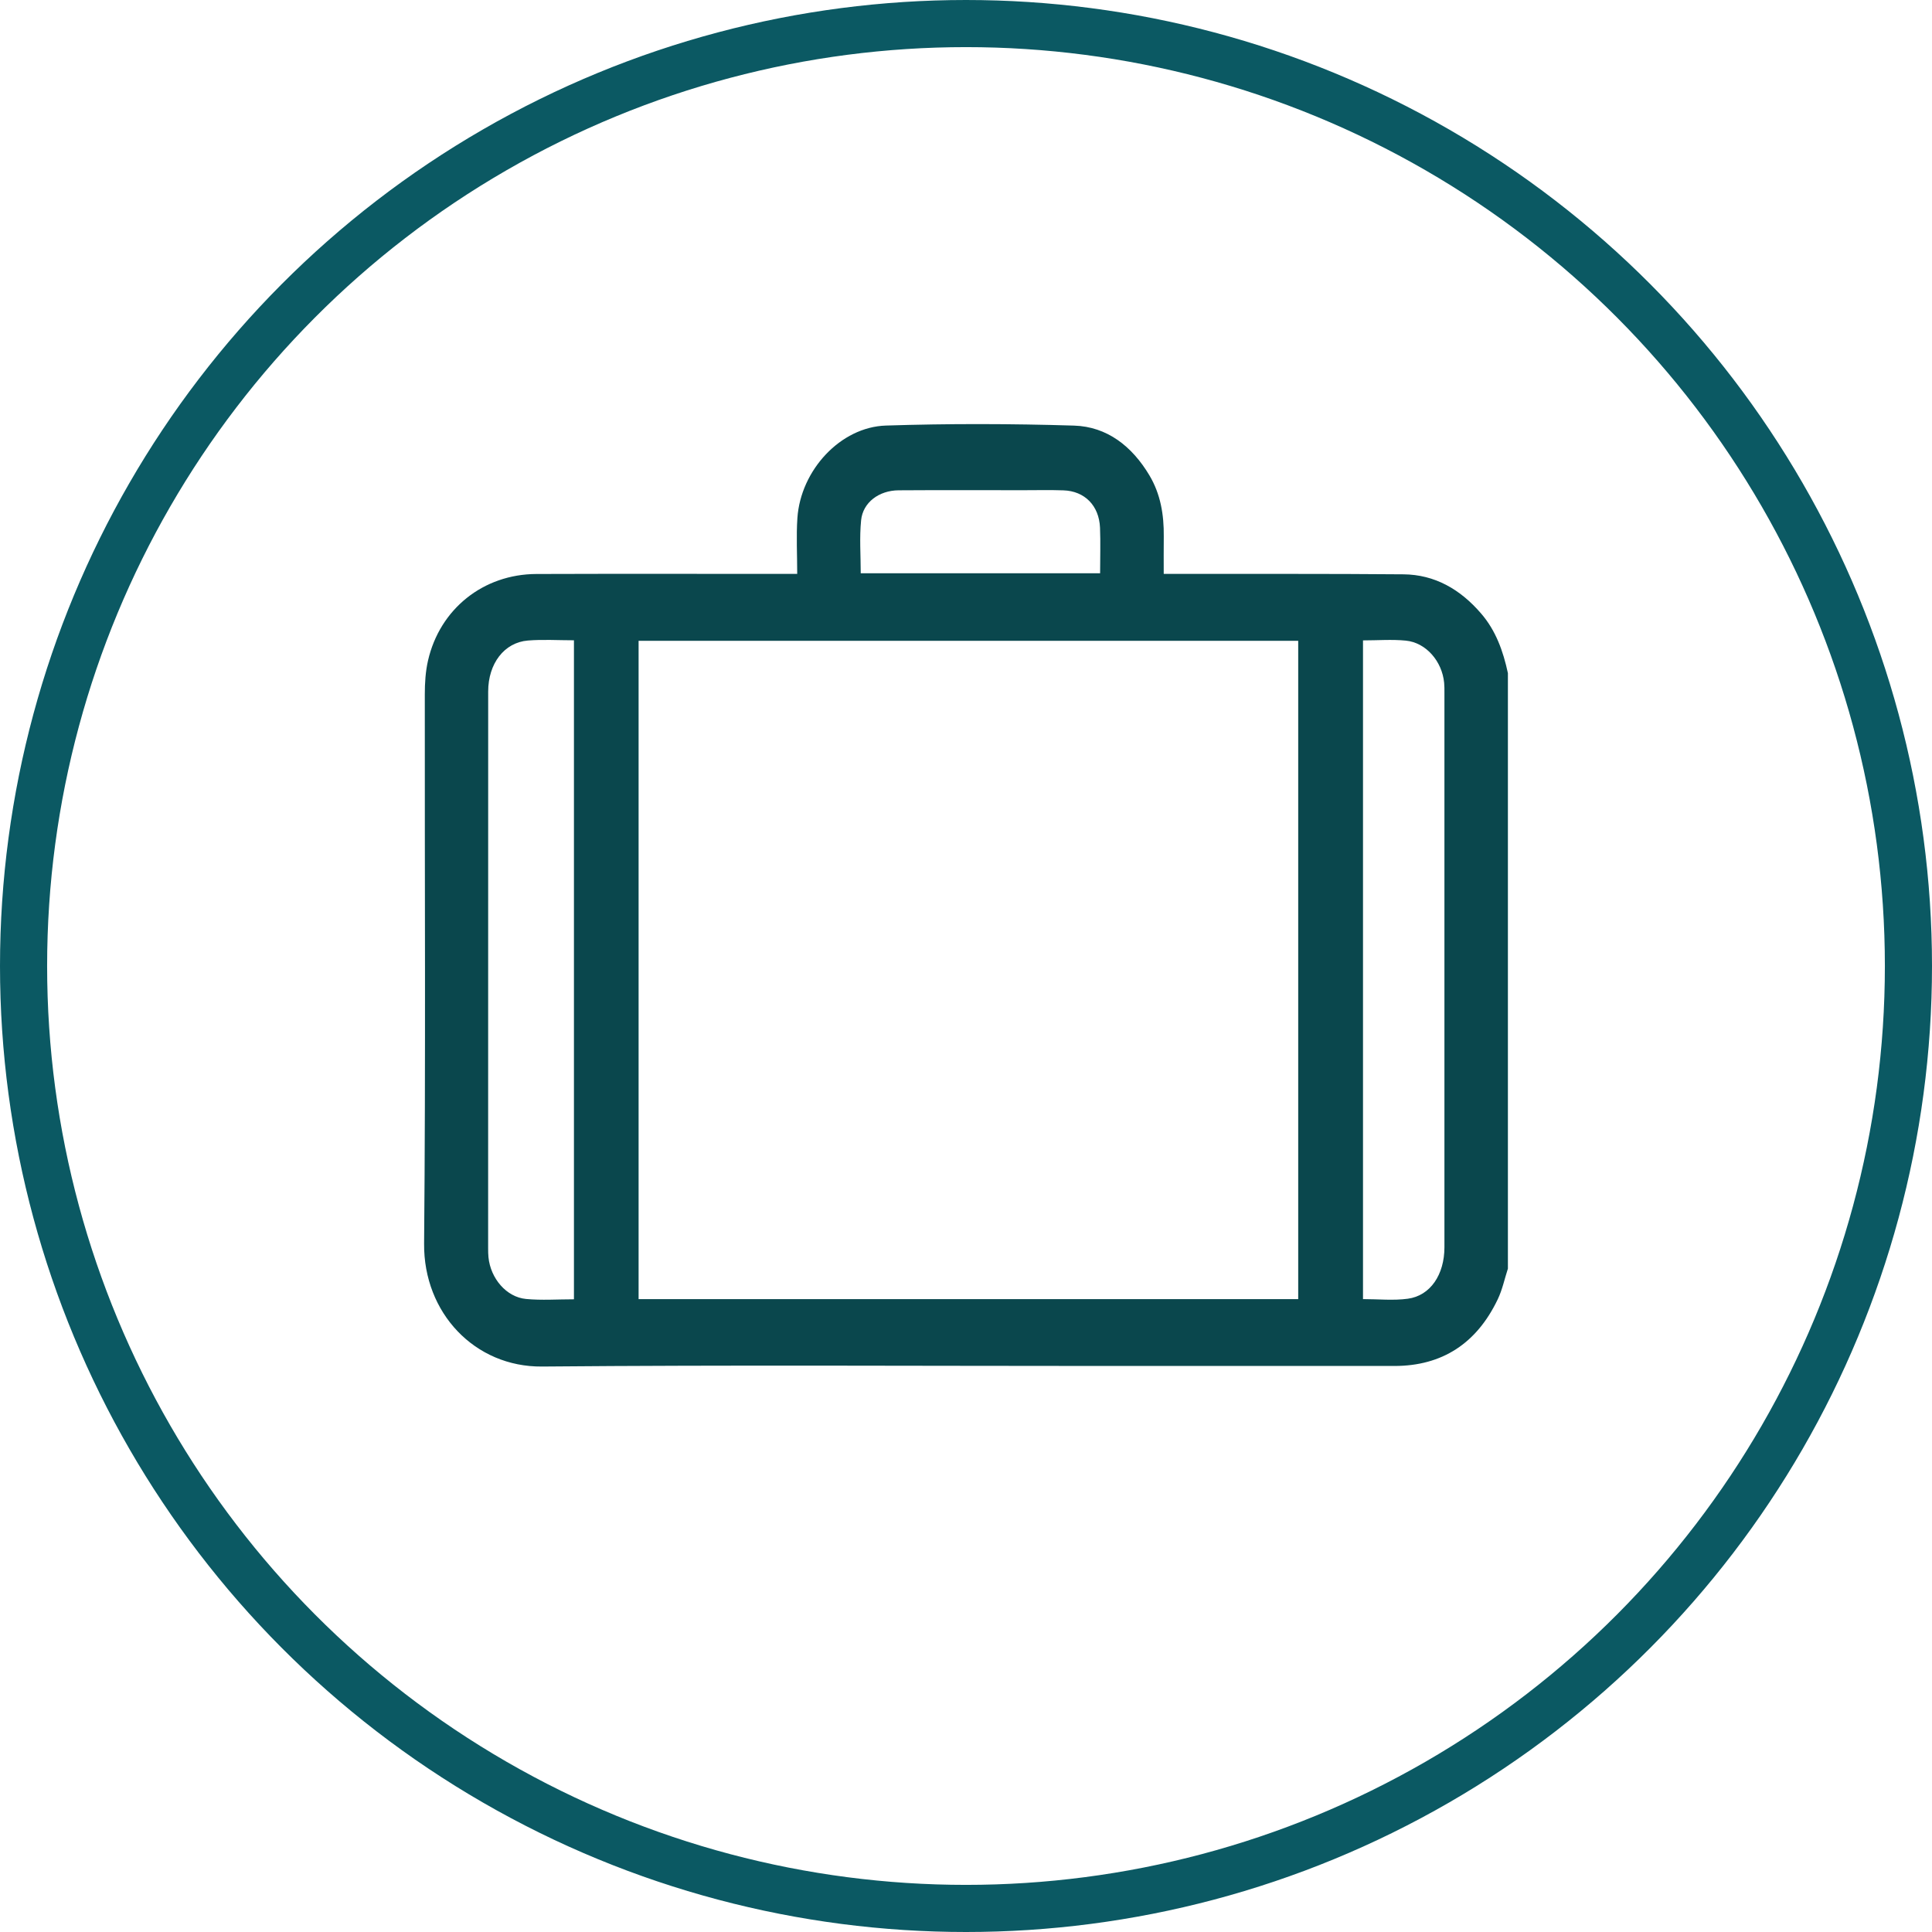
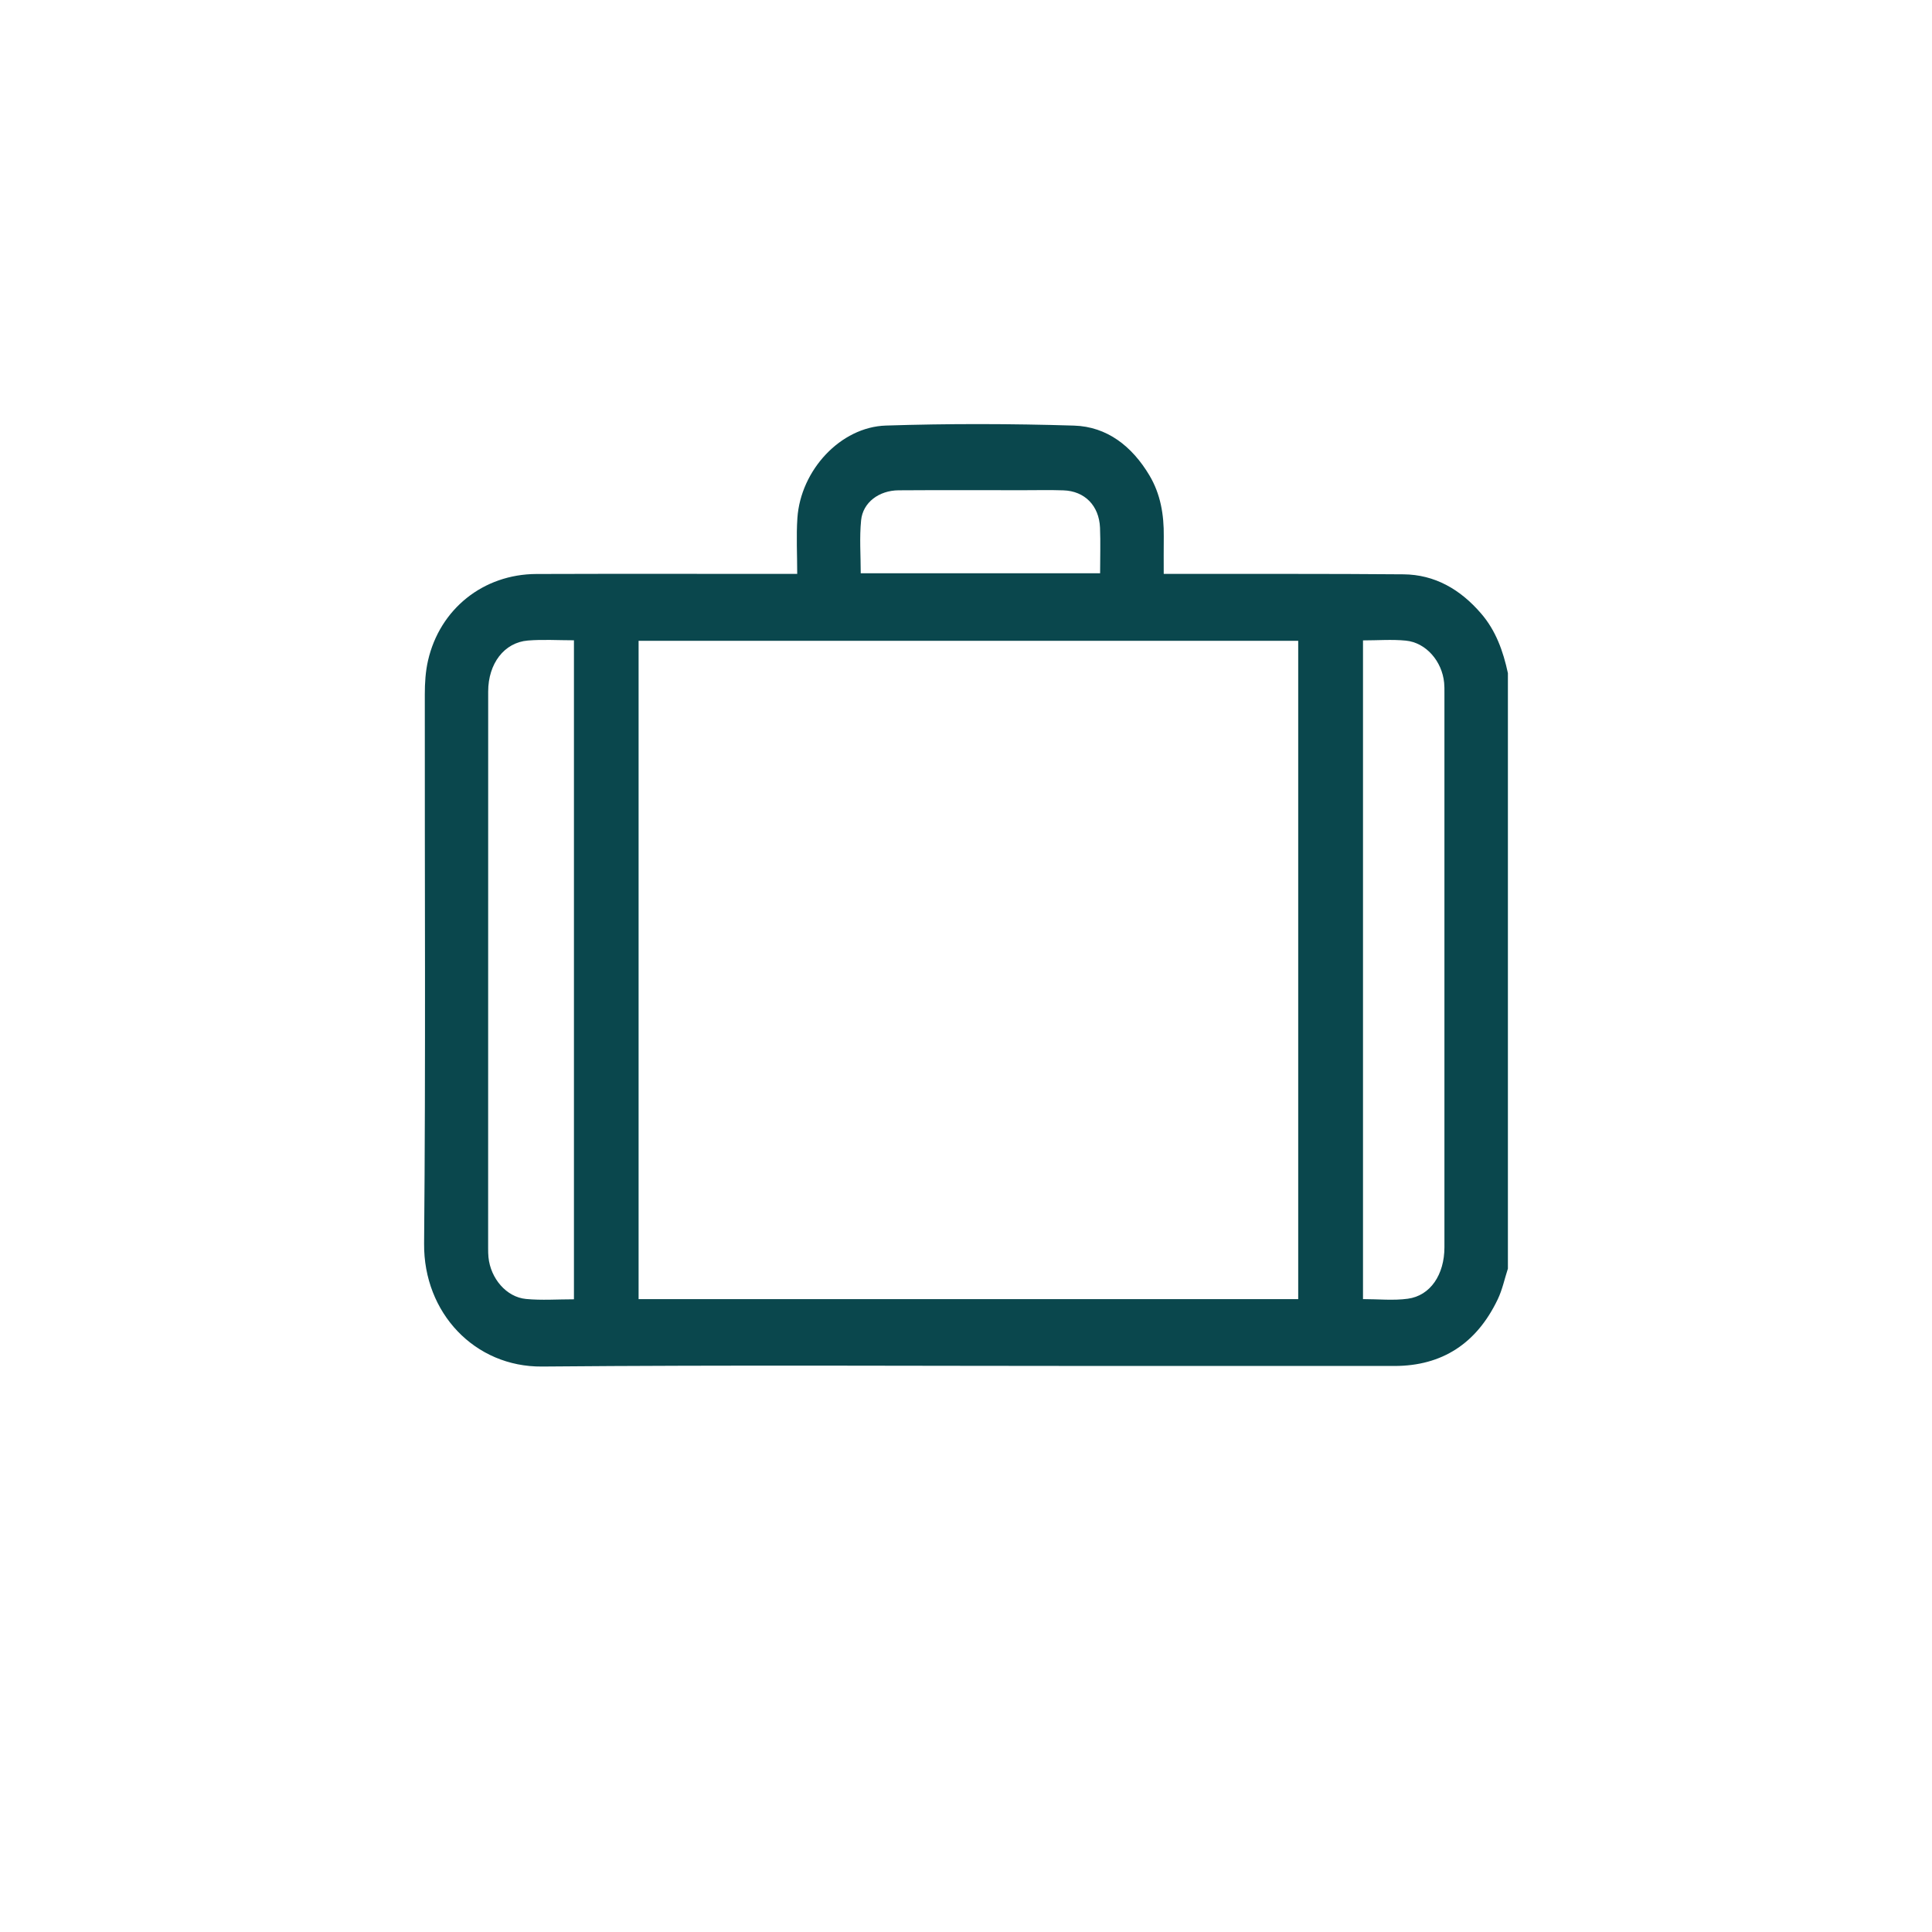
<svg xmlns="http://www.w3.org/2000/svg" width="41" height="41" viewBox="0 0 41 41" fill="none">
-   <circle cx="20.5" cy="20.5" r="20" stroke="#0B5963" />
  <path d="M32 14.285C32 18.498 32 22.71 32 26.922C31.929 27.14 31.882 27.37 31.784 27.574C31.337 28.509 30.606 28.987 29.594 28.988C27.551 28.988 25.509 28.988 23.465 28.988C19.477 28.988 15.489 28.965 11.501 29C10.078 29.012 8.987 27.864 9 26.391C9.035 22.505 9.011 18.62 9.015 14.734C9.015 14.495 9.03 14.25 9.083 14.019C9.334 12.922 10.257 12.185 11.384 12.181C13.127 12.175 14.871 12.179 16.614 12.179C16.701 12.179 16.788 12.179 16.918 12.179C16.918 11.765 16.896 11.377 16.922 10.993C16.991 9.981 17.834 9.062 18.8 9.031C20.13 8.988 21.464 8.991 22.794 9.032C23.494 9.054 24.024 9.47 24.393 10.089C24.629 10.485 24.702 10.924 24.697 11.383C24.694 11.644 24.696 11.905 24.696 12.179C24.825 12.179 24.913 12.179 25.003 12.179C26.597 12.181 28.191 12.174 29.784 12.188C30.448 12.194 30.989 12.506 31.429 13.017C31.744 13.38 31.9 13.819 32 14.285ZM13.552 27.57C18.231 27.57 22.887 27.57 27.55 27.57C27.55 22.903 27.55 18.253 27.55 13.599C22.876 13.599 18.215 13.599 13.552 13.599C13.552 18.264 13.552 22.908 13.552 27.57ZM12.18 27.573C12.18 22.897 12.18 18.247 12.18 13.588C11.844 13.588 11.522 13.567 11.203 13.593C10.7 13.634 10.36 14.083 10.36 14.675C10.359 18.614 10.359 22.555 10.359 26.494C10.359 26.556 10.36 26.619 10.366 26.681C10.411 27.13 10.745 27.526 11.162 27.566C11.493 27.598 11.831 27.573 12.18 27.573ZM28.925 13.59C28.925 18.266 28.925 22.915 28.925 27.569C29.252 27.569 29.569 27.603 29.876 27.561C30.354 27.497 30.653 27.05 30.653 26.469C30.654 22.546 30.654 18.623 30.653 14.699C30.653 14.629 30.654 14.559 30.647 14.49C30.603 14.032 30.262 13.637 29.834 13.595C29.539 13.566 29.238 13.59 28.925 13.59ZM23.346 12.165C23.346 11.831 23.357 11.514 23.344 11.198C23.324 10.73 23.019 10.421 22.568 10.406C22.284 10.396 22 10.403 21.716 10.403C20.834 10.403 19.952 10.399 19.07 10.405C18.655 10.408 18.312 10.661 18.274 11.041C18.237 11.407 18.266 11.781 18.266 12.165C19.953 12.165 21.631 12.165 23.346 12.165Z" fill="#0A474D" />
</svg>